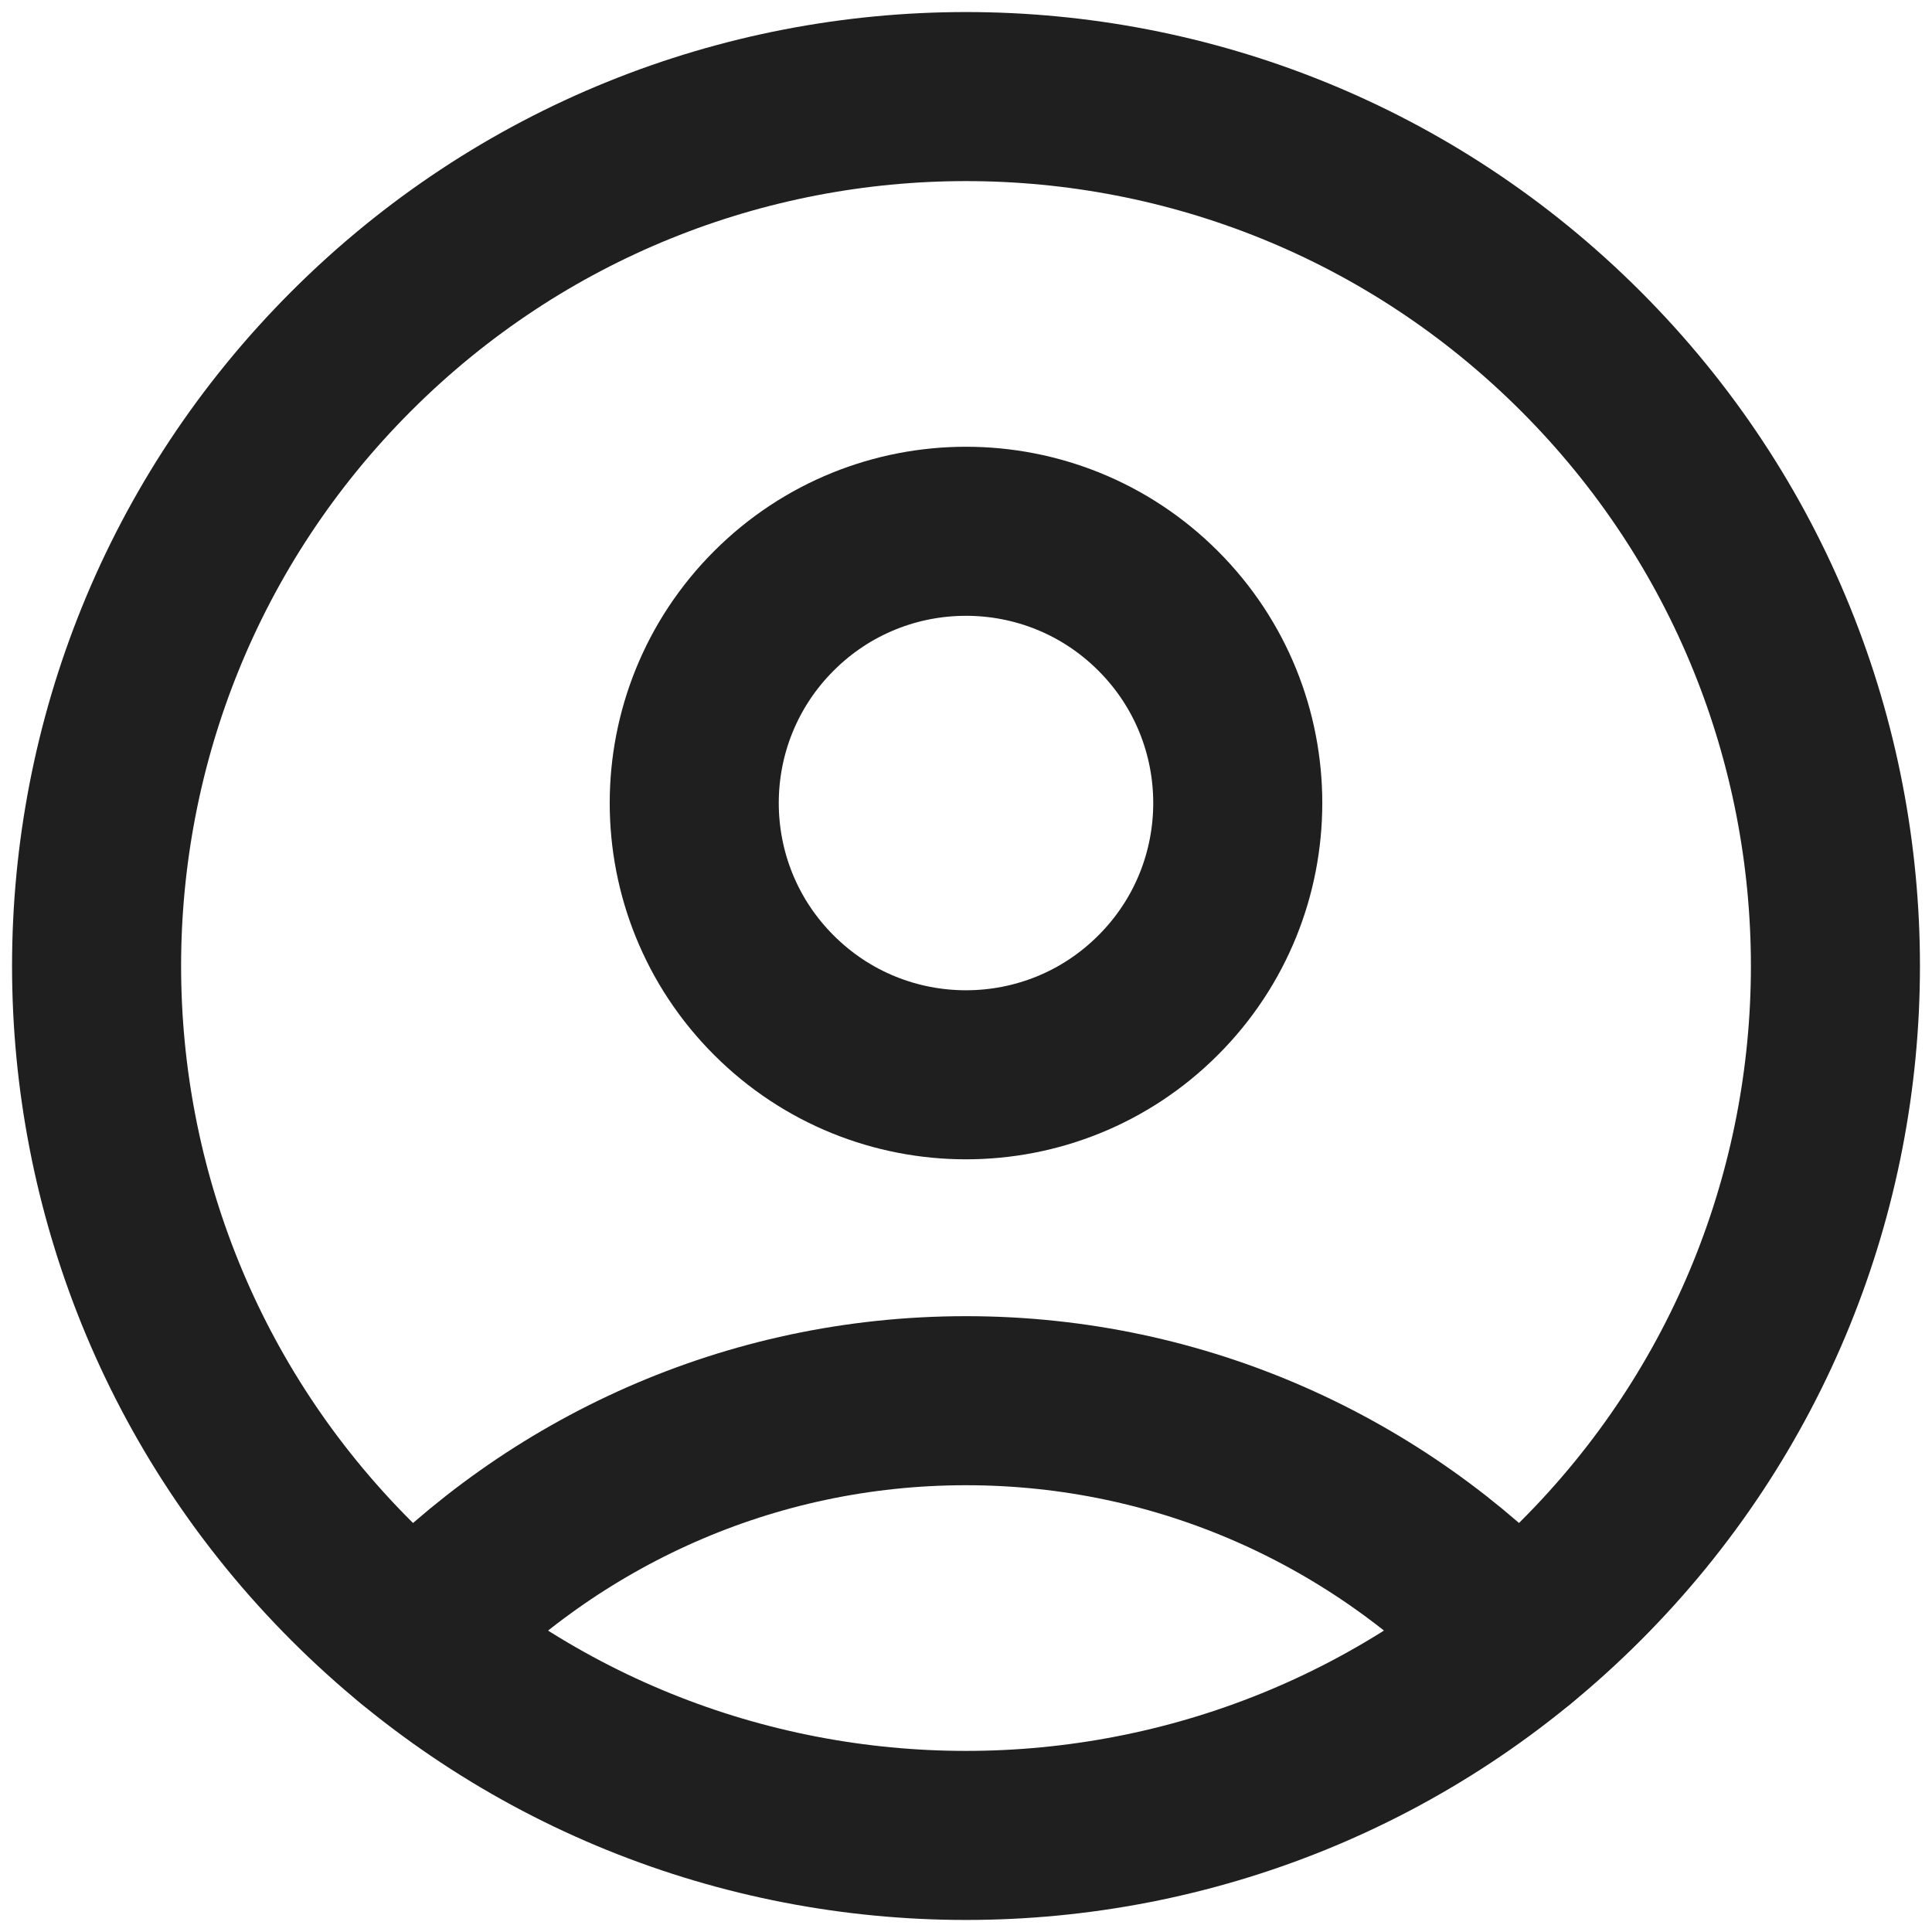
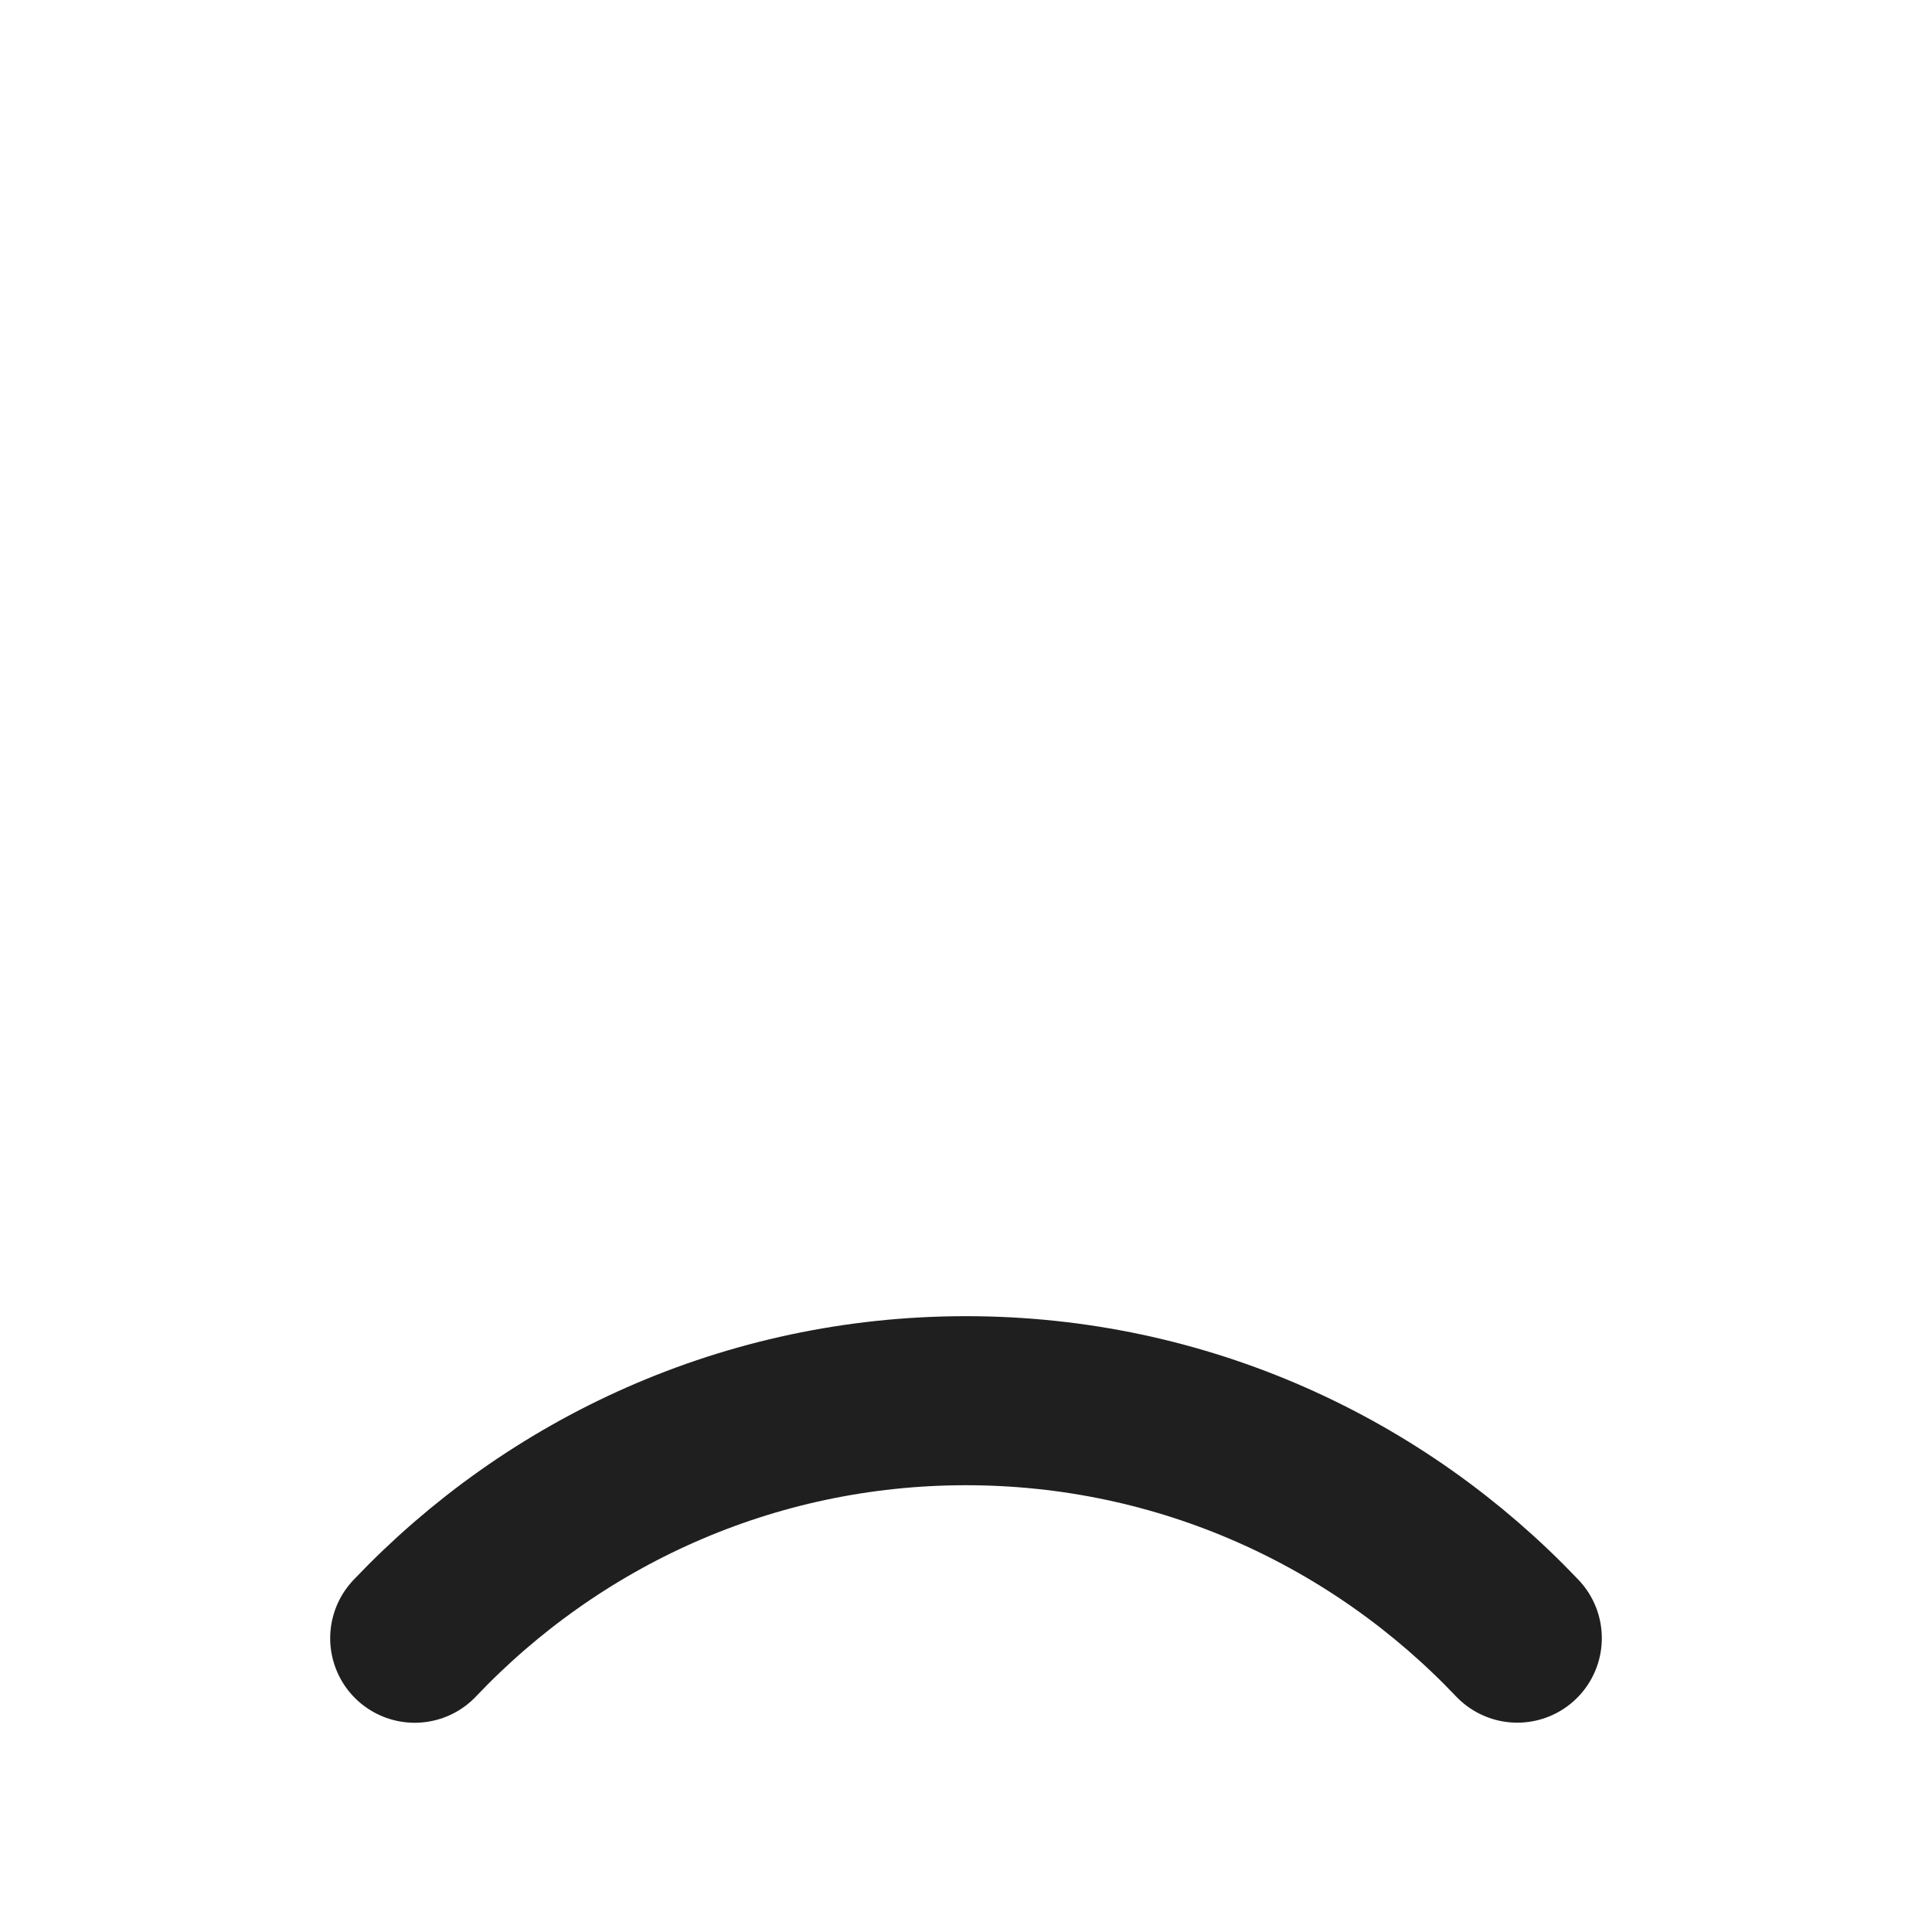
<svg xmlns="http://www.w3.org/2000/svg" width="20" height="20" viewBox="0 0 20 20" fill="none">
  <g clip-path="url(#clip0_204_1190)">
-     <path d="M16.364 3.636C19.879 7.151 19.879 12.849 16.364 16.364C12.849 19.879 7.151 19.879 3.636 16.364C0.121 12.849 0.121 7.151 3.636 3.636C7.151 0.121 12.849 0.121 16.364 3.636Z" stroke="#1F1F1F" stroke-width="1.75" stroke-linecap="round" stroke-linejoin="round" />
-     <path d="M11.989 6.324C13.088 7.422 13.088 9.204 11.989 10.302C10.891 11.401 9.109 11.401 8.011 10.302C6.912 9.204 6.912 7.422 8.011 6.324C9.109 5.225 10.891 5.225 11.989 6.324Z" stroke="#1F1F1F" stroke-width="1.75" stroke-linecap="round" stroke-linejoin="round" />
    <path d="M15.707 16.958C14.272 15.447 12.248 14.5 10 14.5C7.752 14.5 5.728 15.447 4.293 16.959" stroke="#1F1F1F" stroke-width="1.75" stroke-linecap="round" stroke-linejoin="round" />
  </g>
  <defs>
    <clipPath id="clip0_204_1190">
      <rect width="20" height="20" fill="white" />
    </clipPath>
  </defs>
</svg>